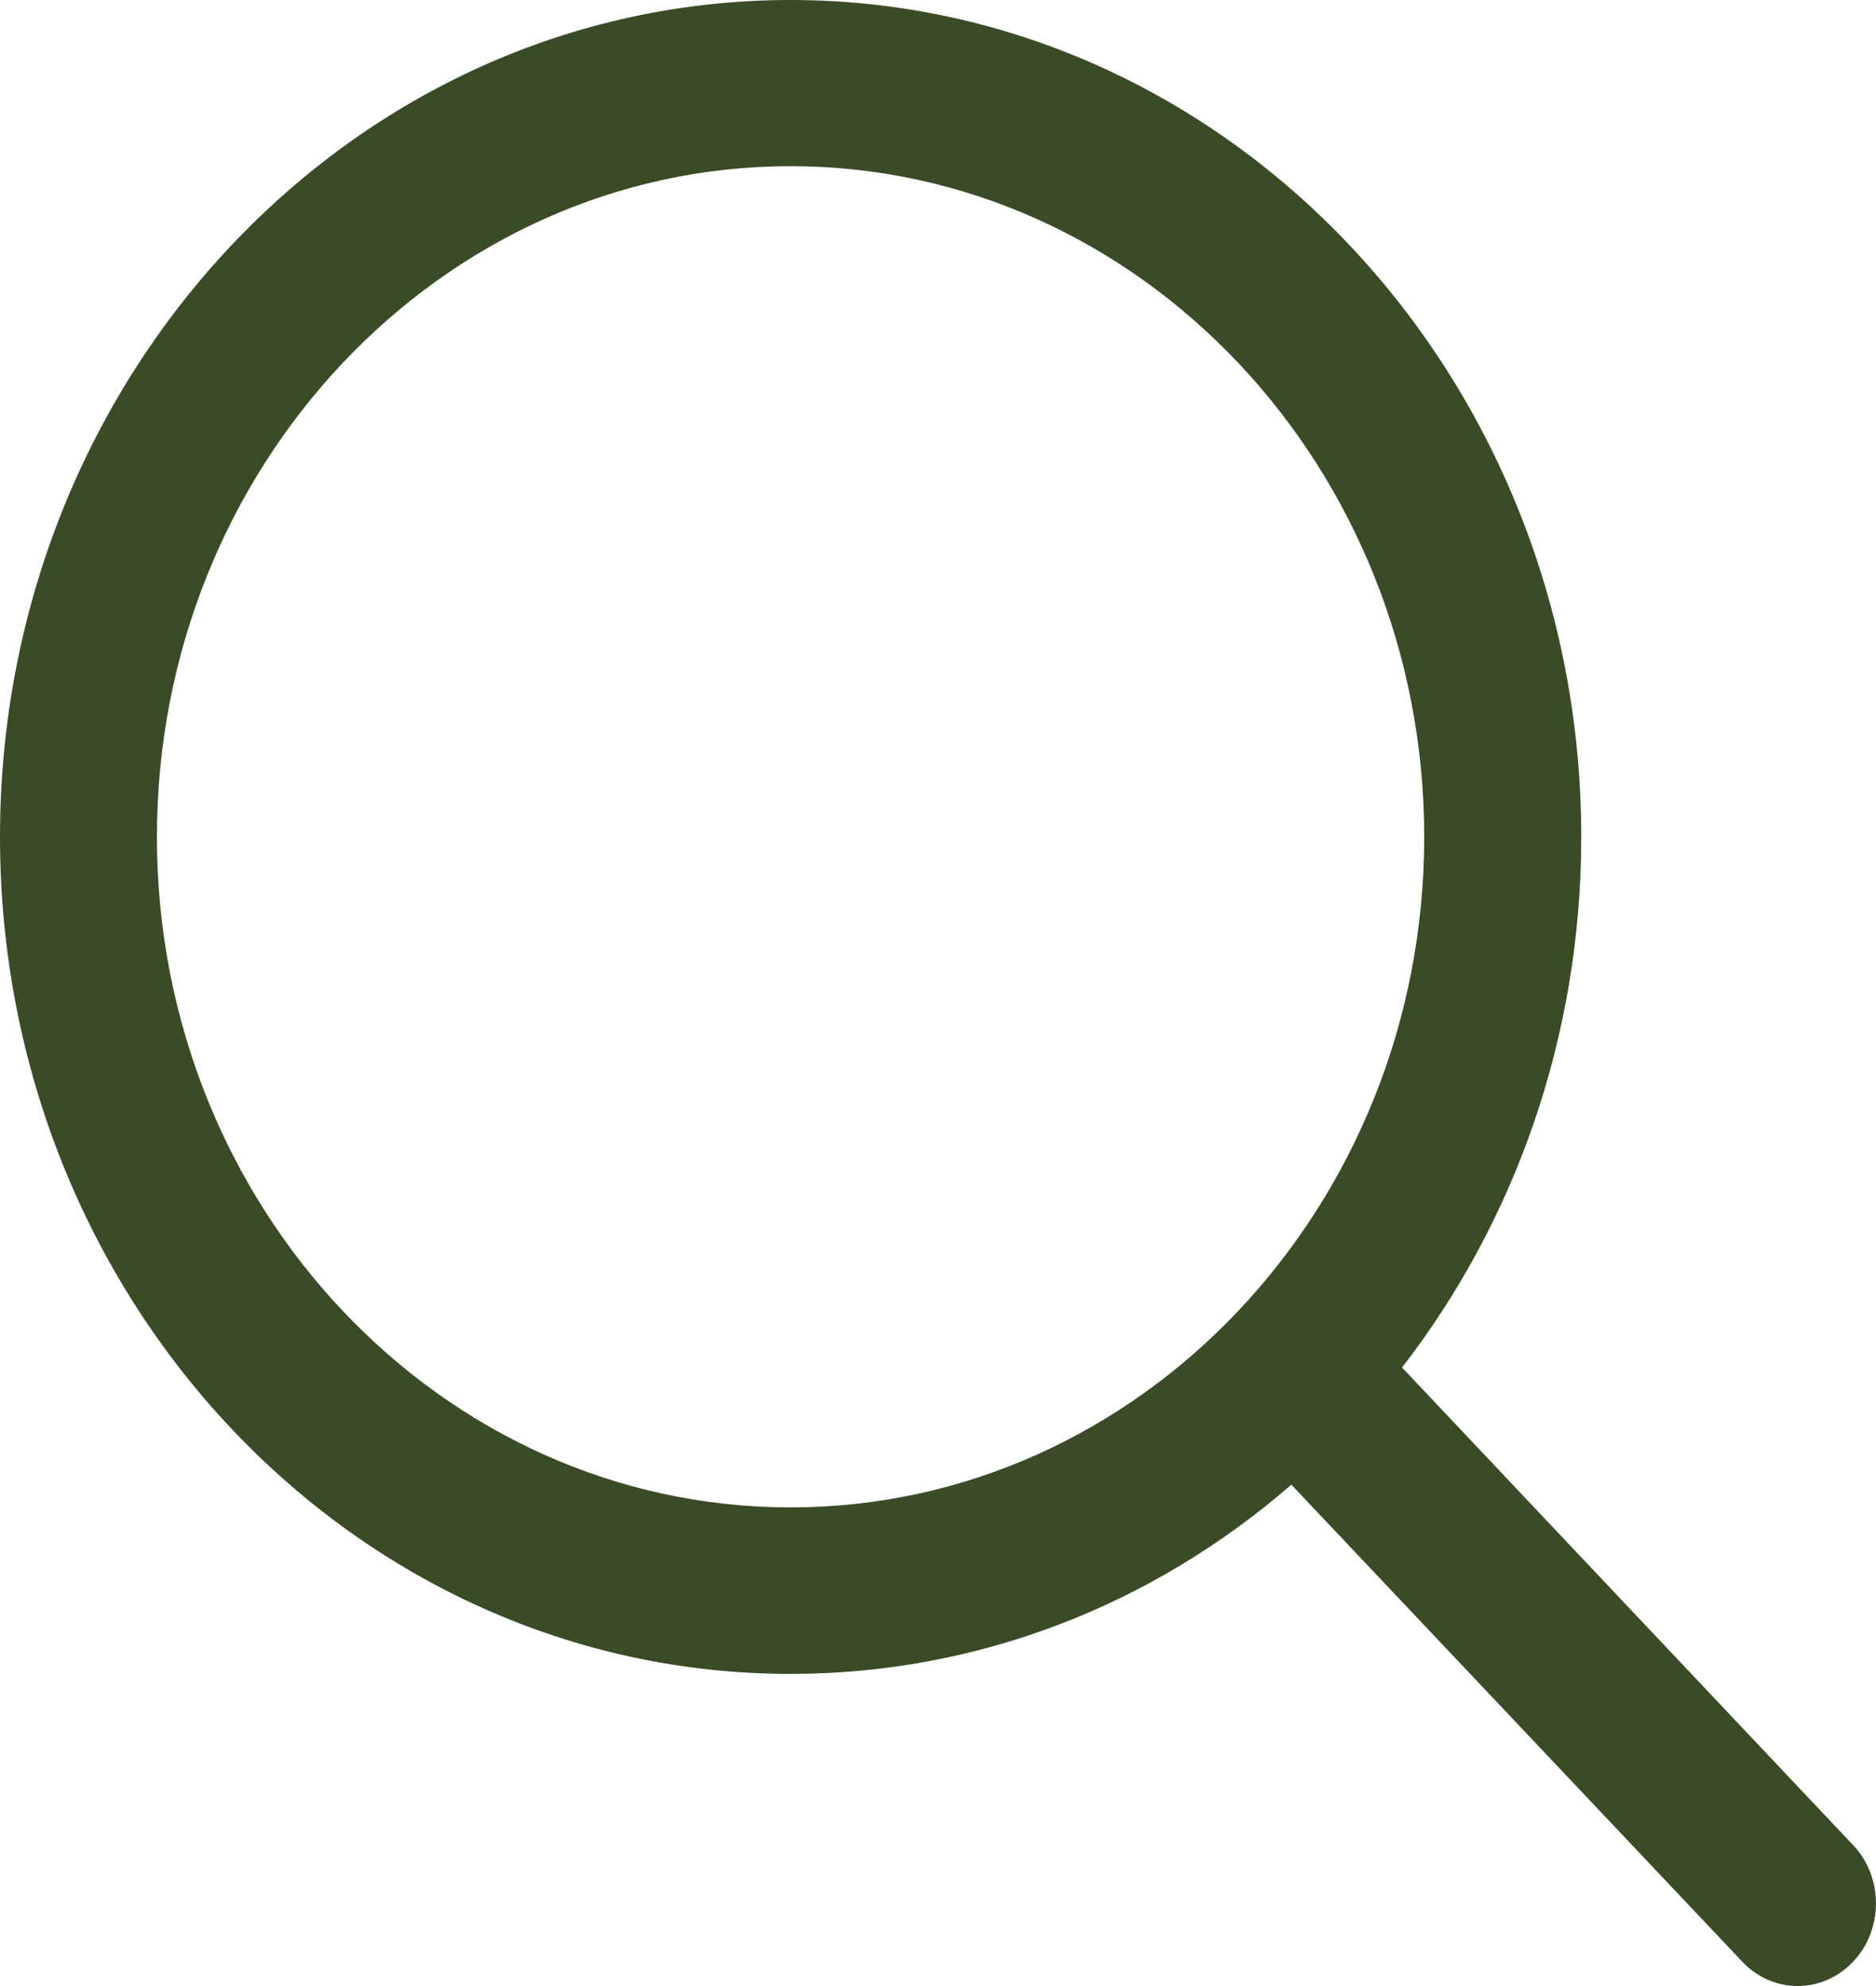
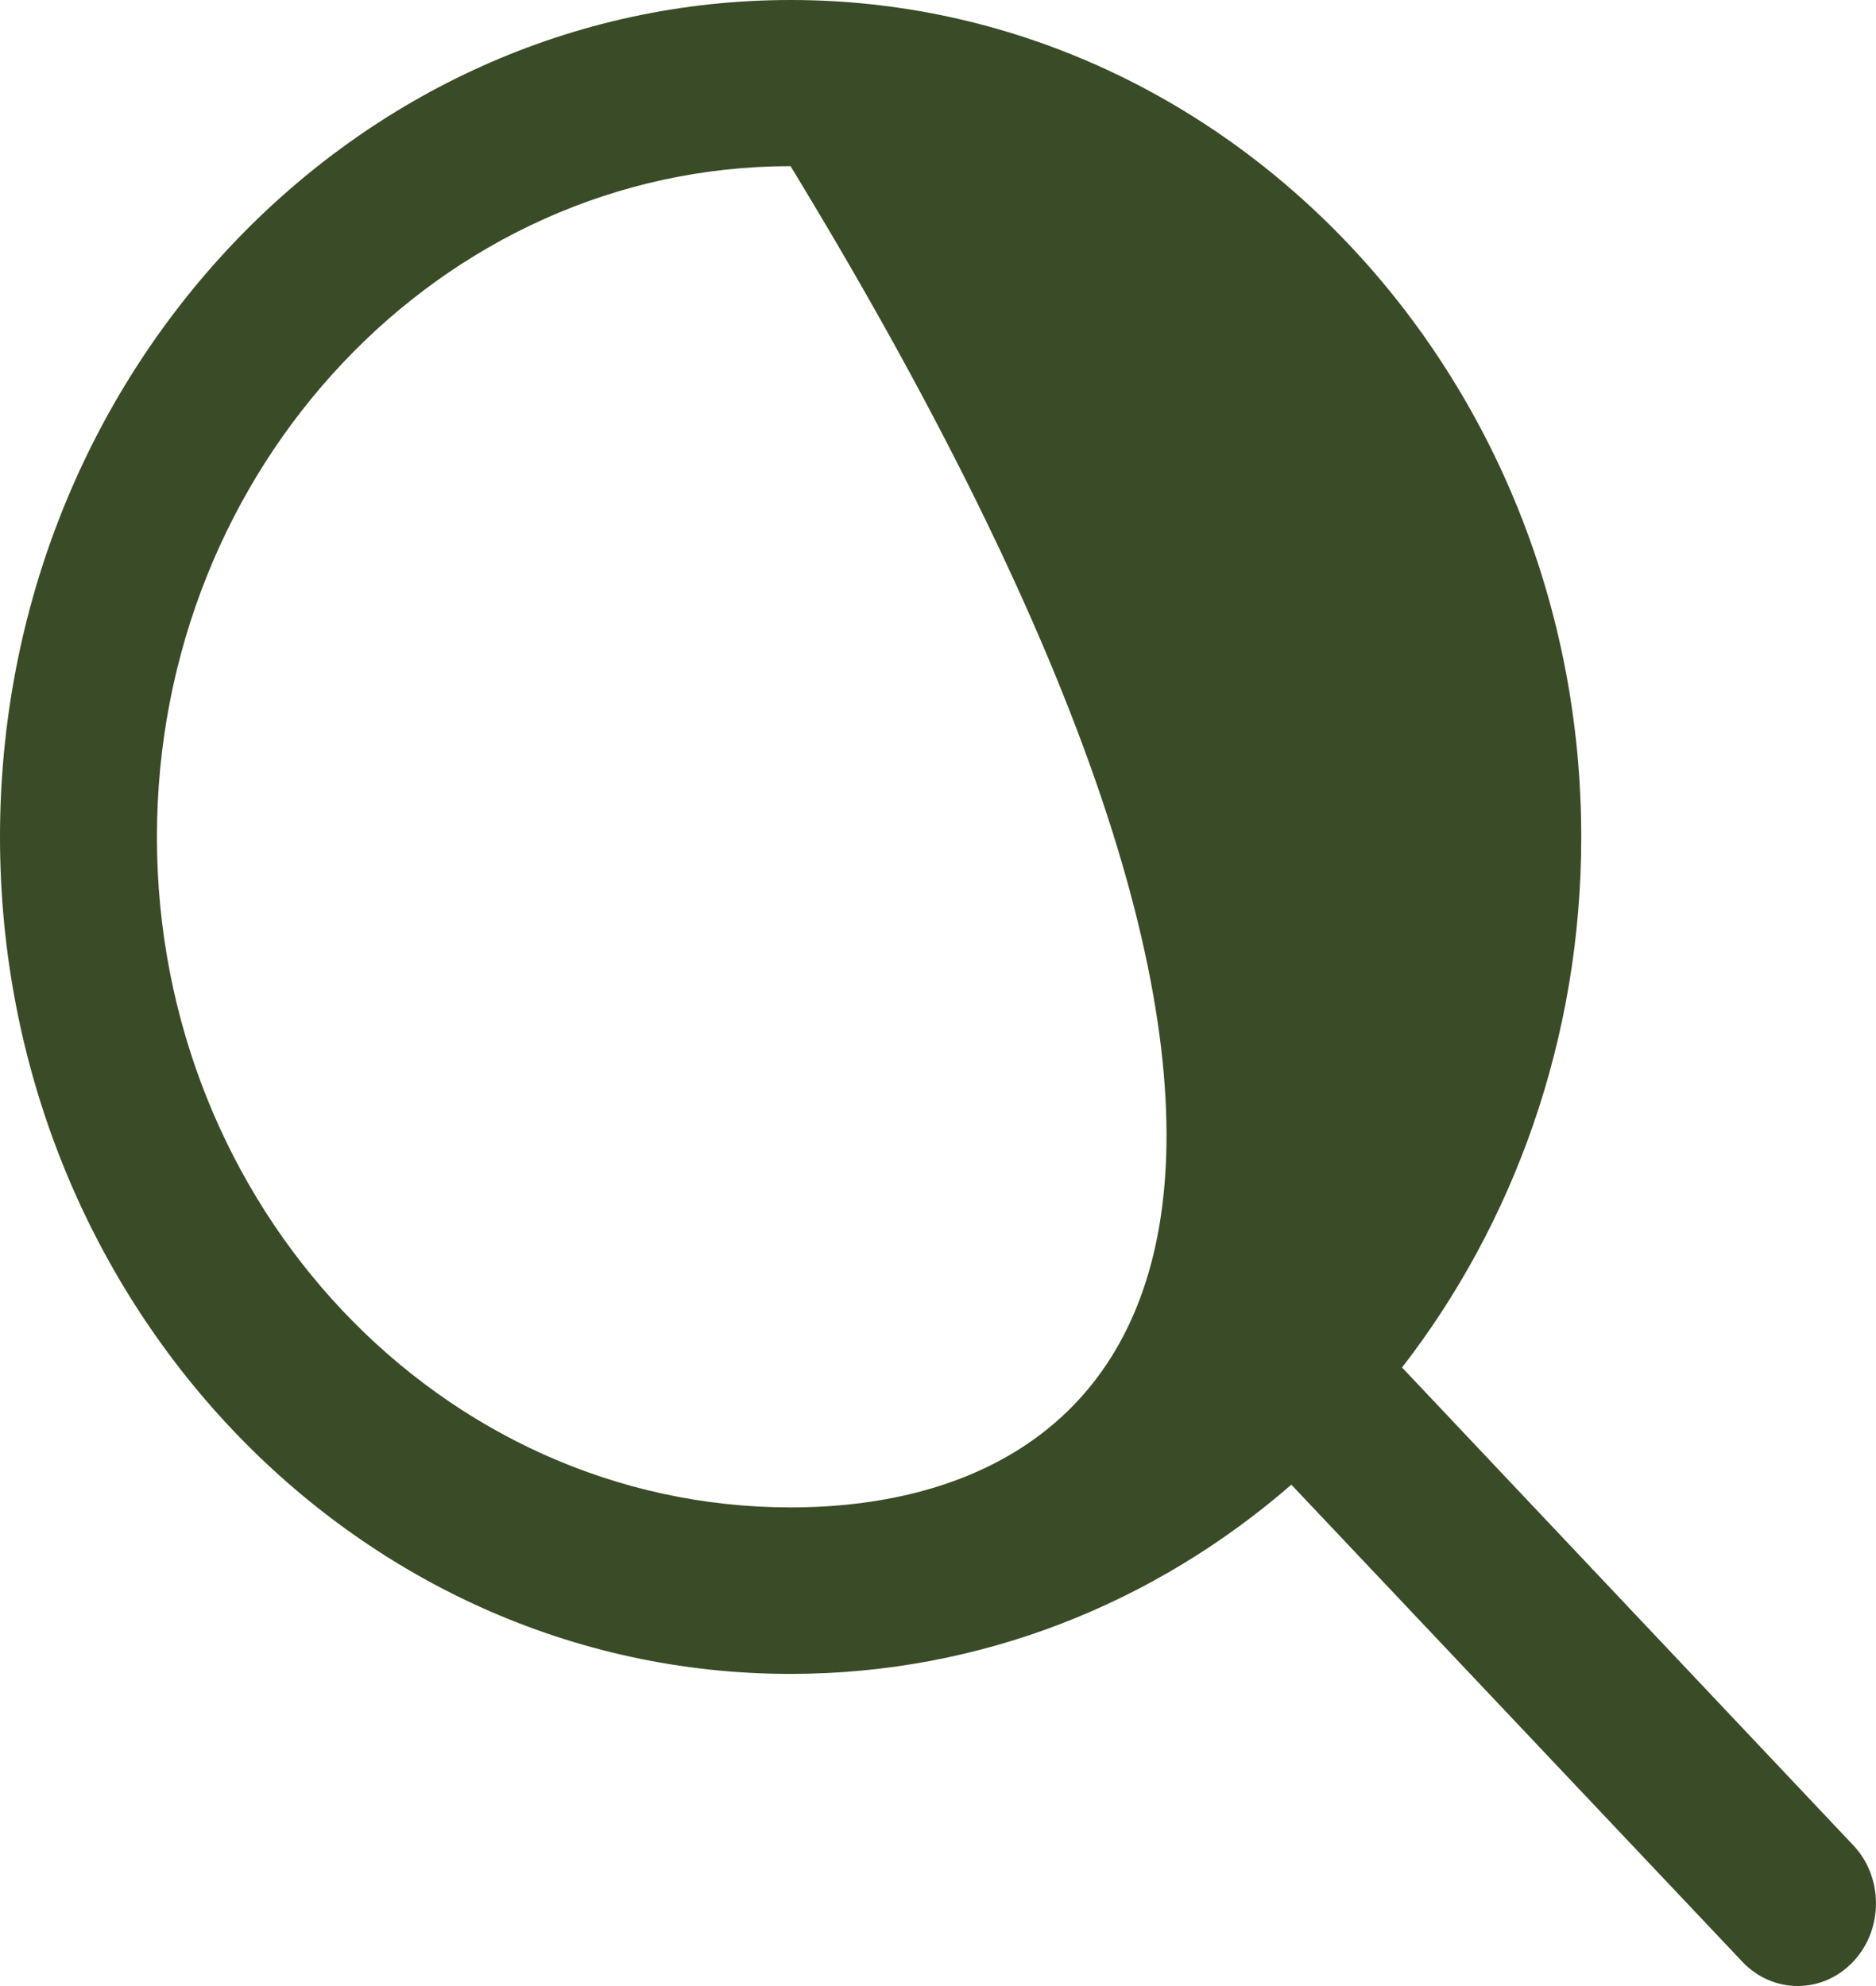
<svg xmlns="http://www.w3.org/2000/svg" width="17" height="18" viewBox="0 0 17 18" fill="none">
-   <path d="M16.792 16.722L12.705 12.394C13.718 11.086 14.329 9.411 14.329 7.586C14.329 3.398 11.119 0 7.164 0C3.206 0 0 3.398 0 7.586C0 11.774 3.206 15.171 7.164 15.171C8.889 15.171 10.467 14.529 11.702 13.456L15.789 17.78C16.067 18.073 16.514 18.073 16.792 17.78C17.069 17.489 17.069 17.012 16.792 16.722ZM7.164 13.662C3.997 13.662 1.422 10.936 1.422 7.586C1.422 4.236 3.997 1.506 7.164 1.506C10.328 1.506 12.906 4.236 12.906 7.586C12.906 10.936 10.328 13.662 7.164 13.662Z" fill="#3A4B27" />
+   <path d="M16.792 16.722L12.705 12.394C13.718 11.086 14.329 9.411 14.329 7.586C14.329 3.398 11.119 0 7.164 0C3.206 0 0 3.398 0 7.586C0 11.774 3.206 15.171 7.164 15.171C8.889 15.171 10.467 14.529 11.702 13.456L15.789 17.78C16.067 18.073 16.514 18.073 16.792 17.78C17.069 17.489 17.069 17.012 16.792 16.722ZM7.164 13.662C3.997 13.662 1.422 10.936 1.422 7.586C1.422 4.236 3.997 1.506 7.164 1.506C12.906 10.936 10.328 13.662 7.164 13.662Z" fill="#3A4B27" />
</svg>